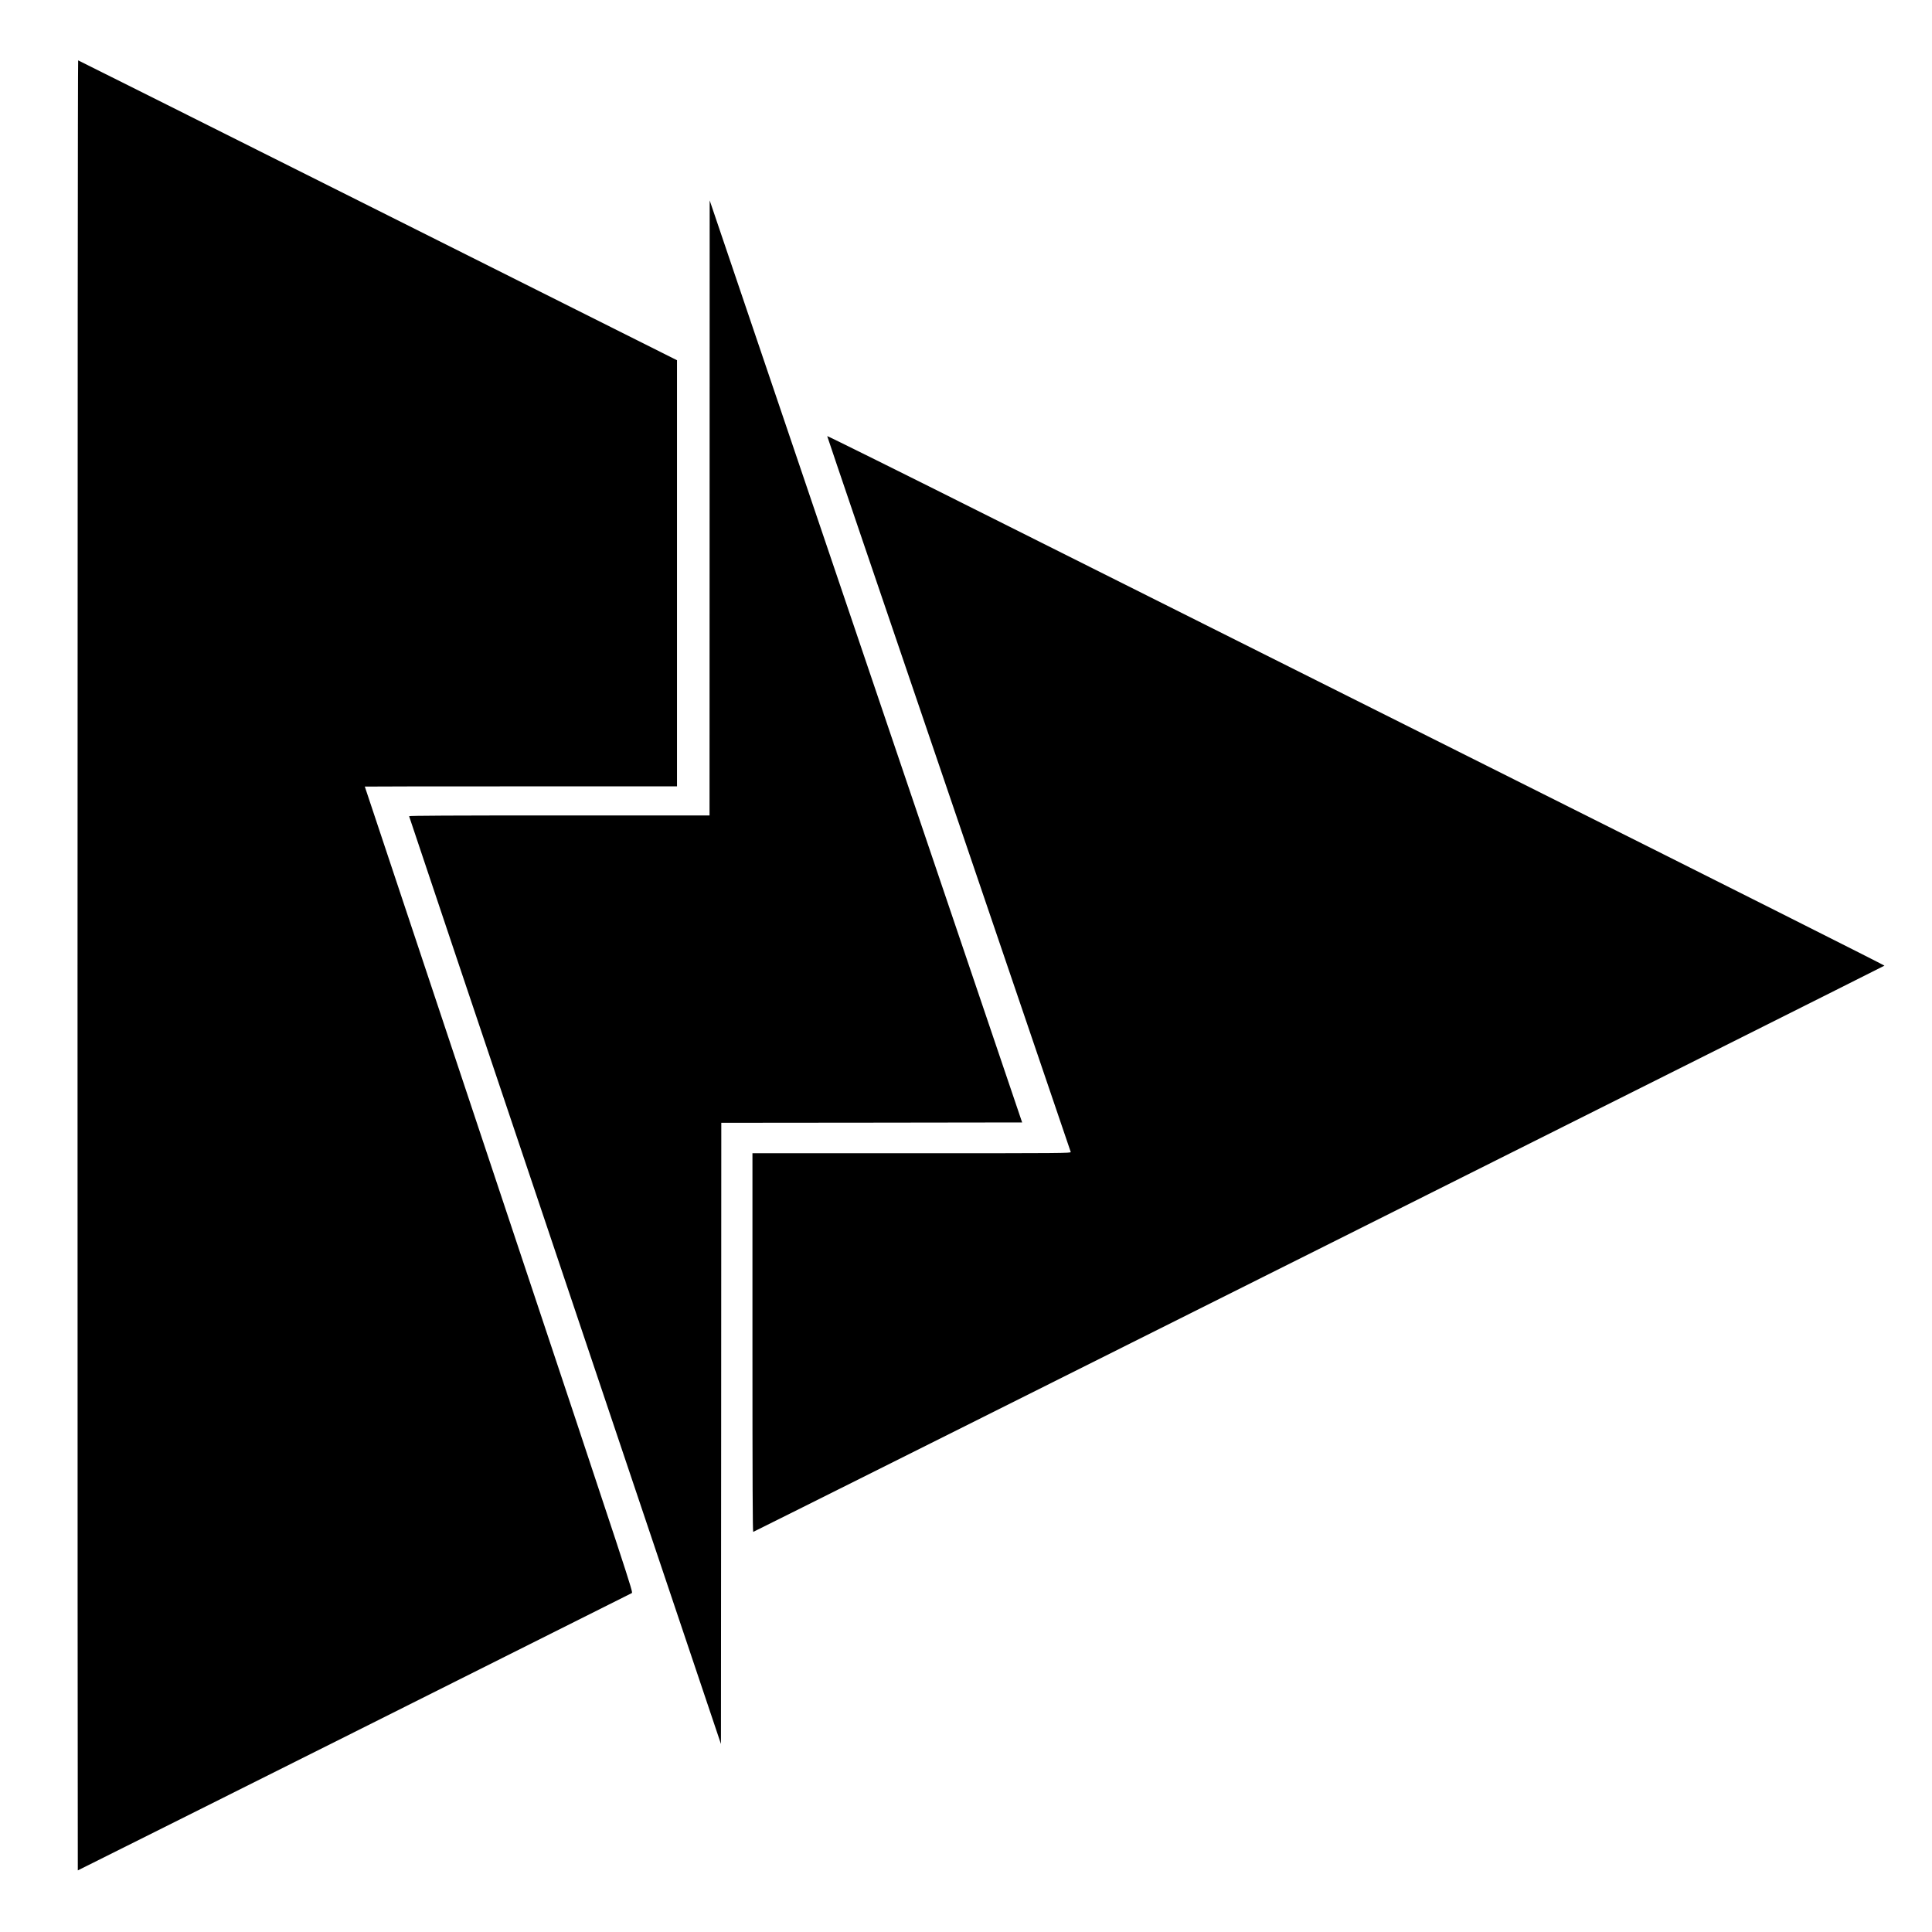
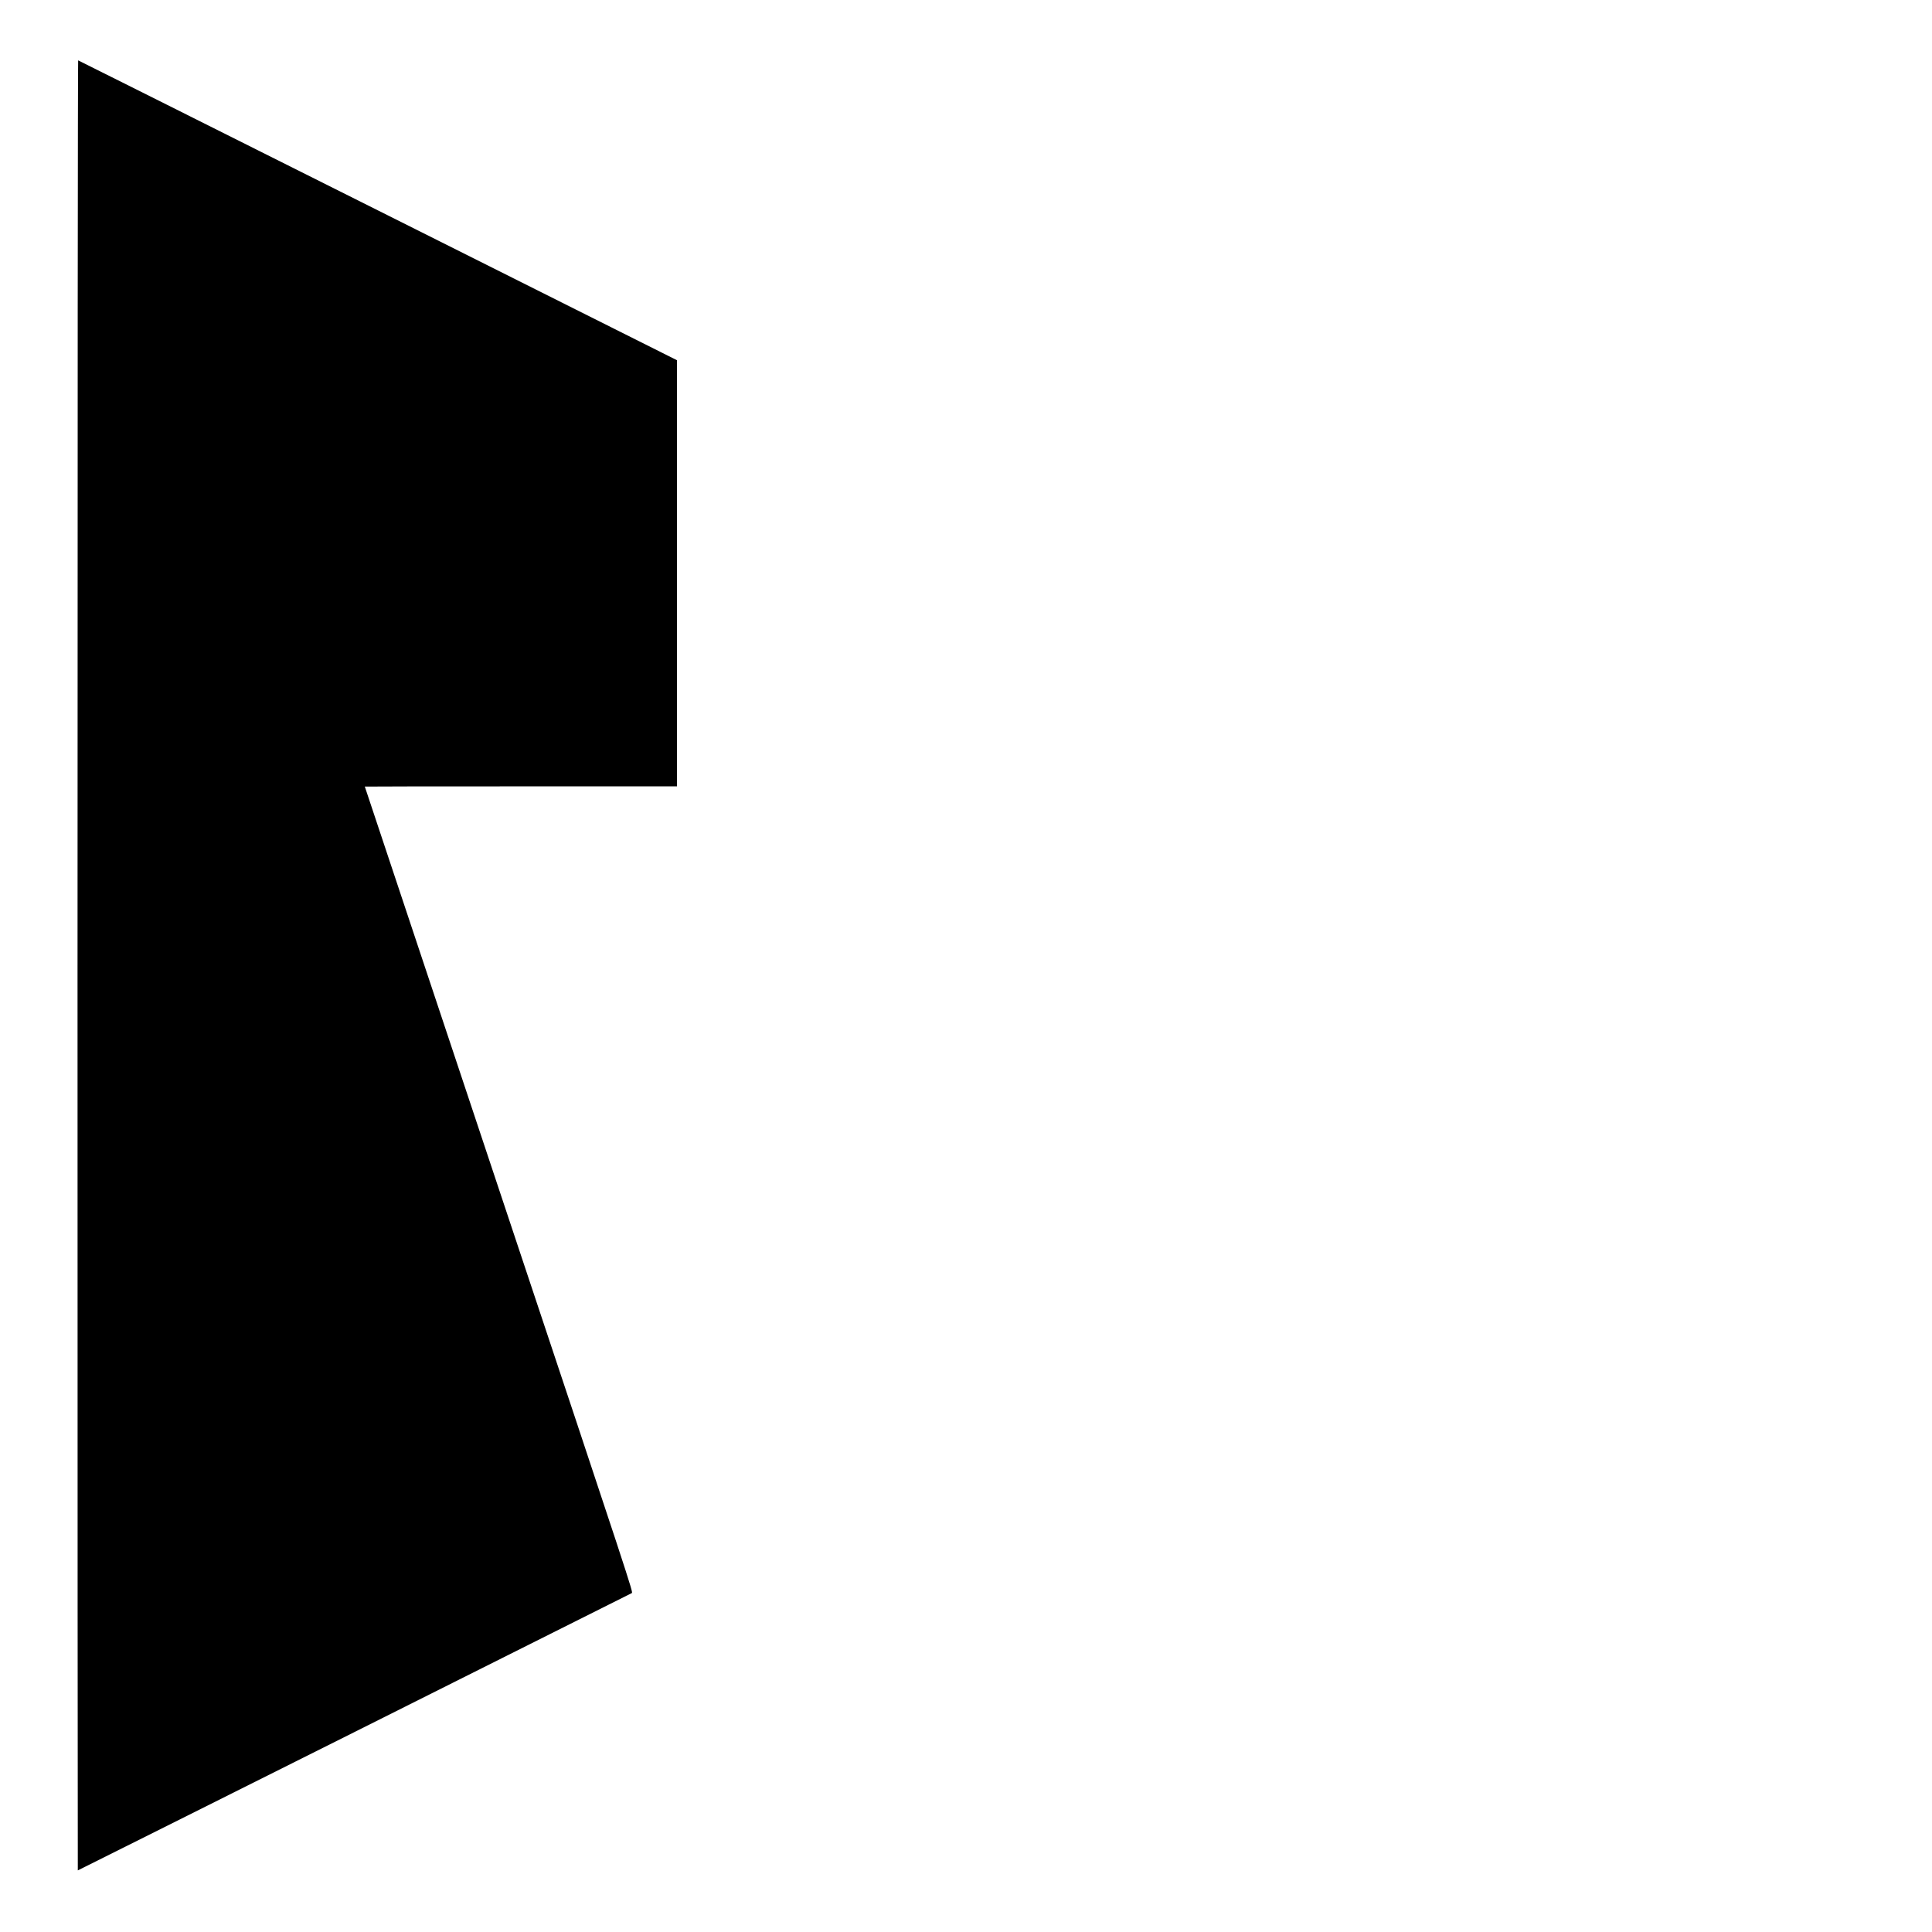
<svg xmlns="http://www.w3.org/2000/svg" version="1.0" width="2791pt" height="2791pt" viewBox="0 0 2791 2791" preserveAspectRatio="xMidYMid meet">
  <g transform="translate(0,2791) scale(0.1,-0.1)" fill="#000000" stroke="none">
    <path d="M1120 13966 c0 -7192 2 -13076 4 -13076 6 0 7976 3990 8003 4006 21 13 11 44 -1918 5831 -1066 3200 -1939 5819 -1939 5820 0 2 1015 3 2255 3 l2255 0 0 3078 0 3078 -4321 2165 c-2376 1190 -4325 2166 -4330 2167 -5 2 -9 -5252 -9 -13072z" />
-     <path d="M10251 20573 l-1 -4443 -2170 0 c-1562 0 -2170 -3 -2170 -11 0 -6 1014 -3024 2253 -6707 l2252 -6696 3 4487 2 4487 2173 2 2173 3 -2233 6590 c-1228 3625 -2243 6622 -2257 6660 l-24 70 -1 -4442z" />
-     <path d="M11950 21610 c0 -7 790 -2332 1757 -5168 966 -2837 1758 -5165 1761 -5174 4 -17 -110 -18 -2297 -18 l-2301 0 0 -2735 c0 -2023 3 -2735 11 -2735 12 0 16327 8167 16342 8180 5 4 -2349 1188 -5230 2630 -2881 1442 -6319 3165 -7640 3827 -1322 663 -2403 1199 -2403 1193z" />
  </g>
</svg>